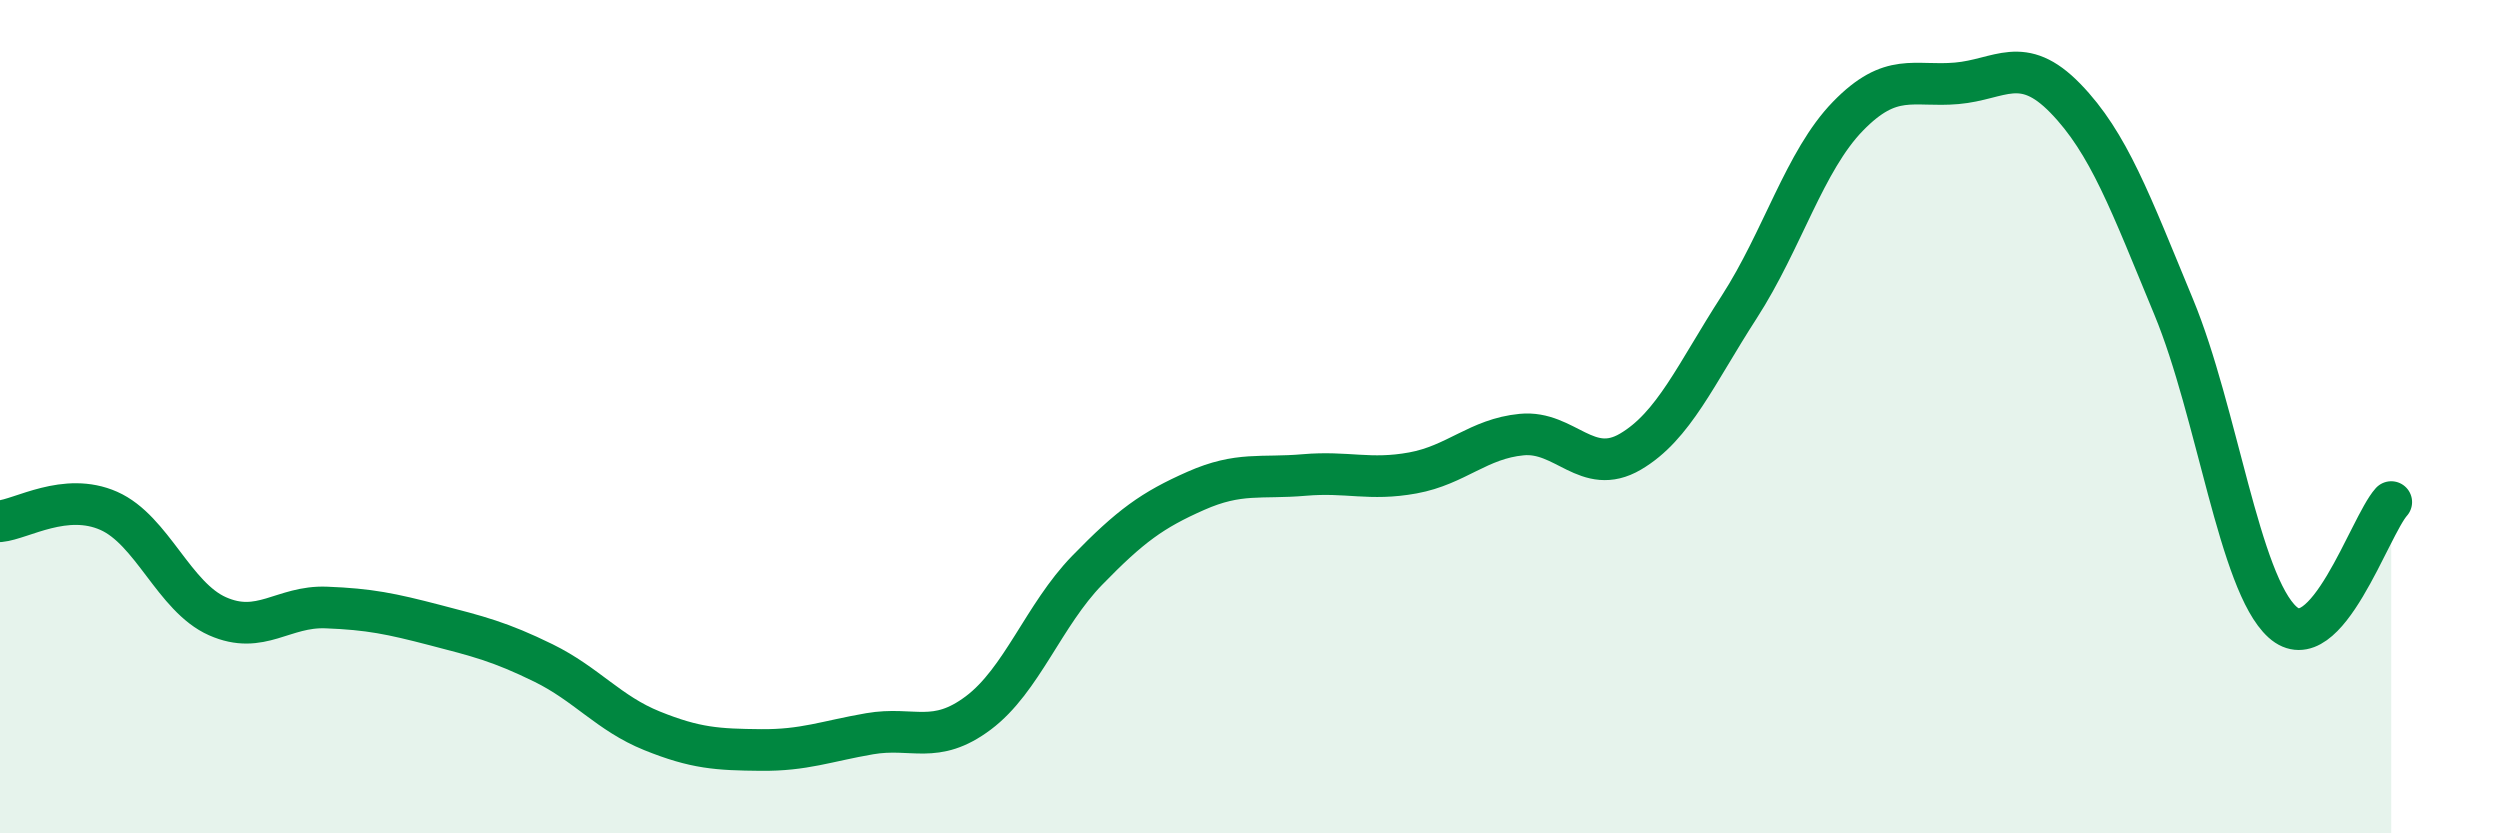
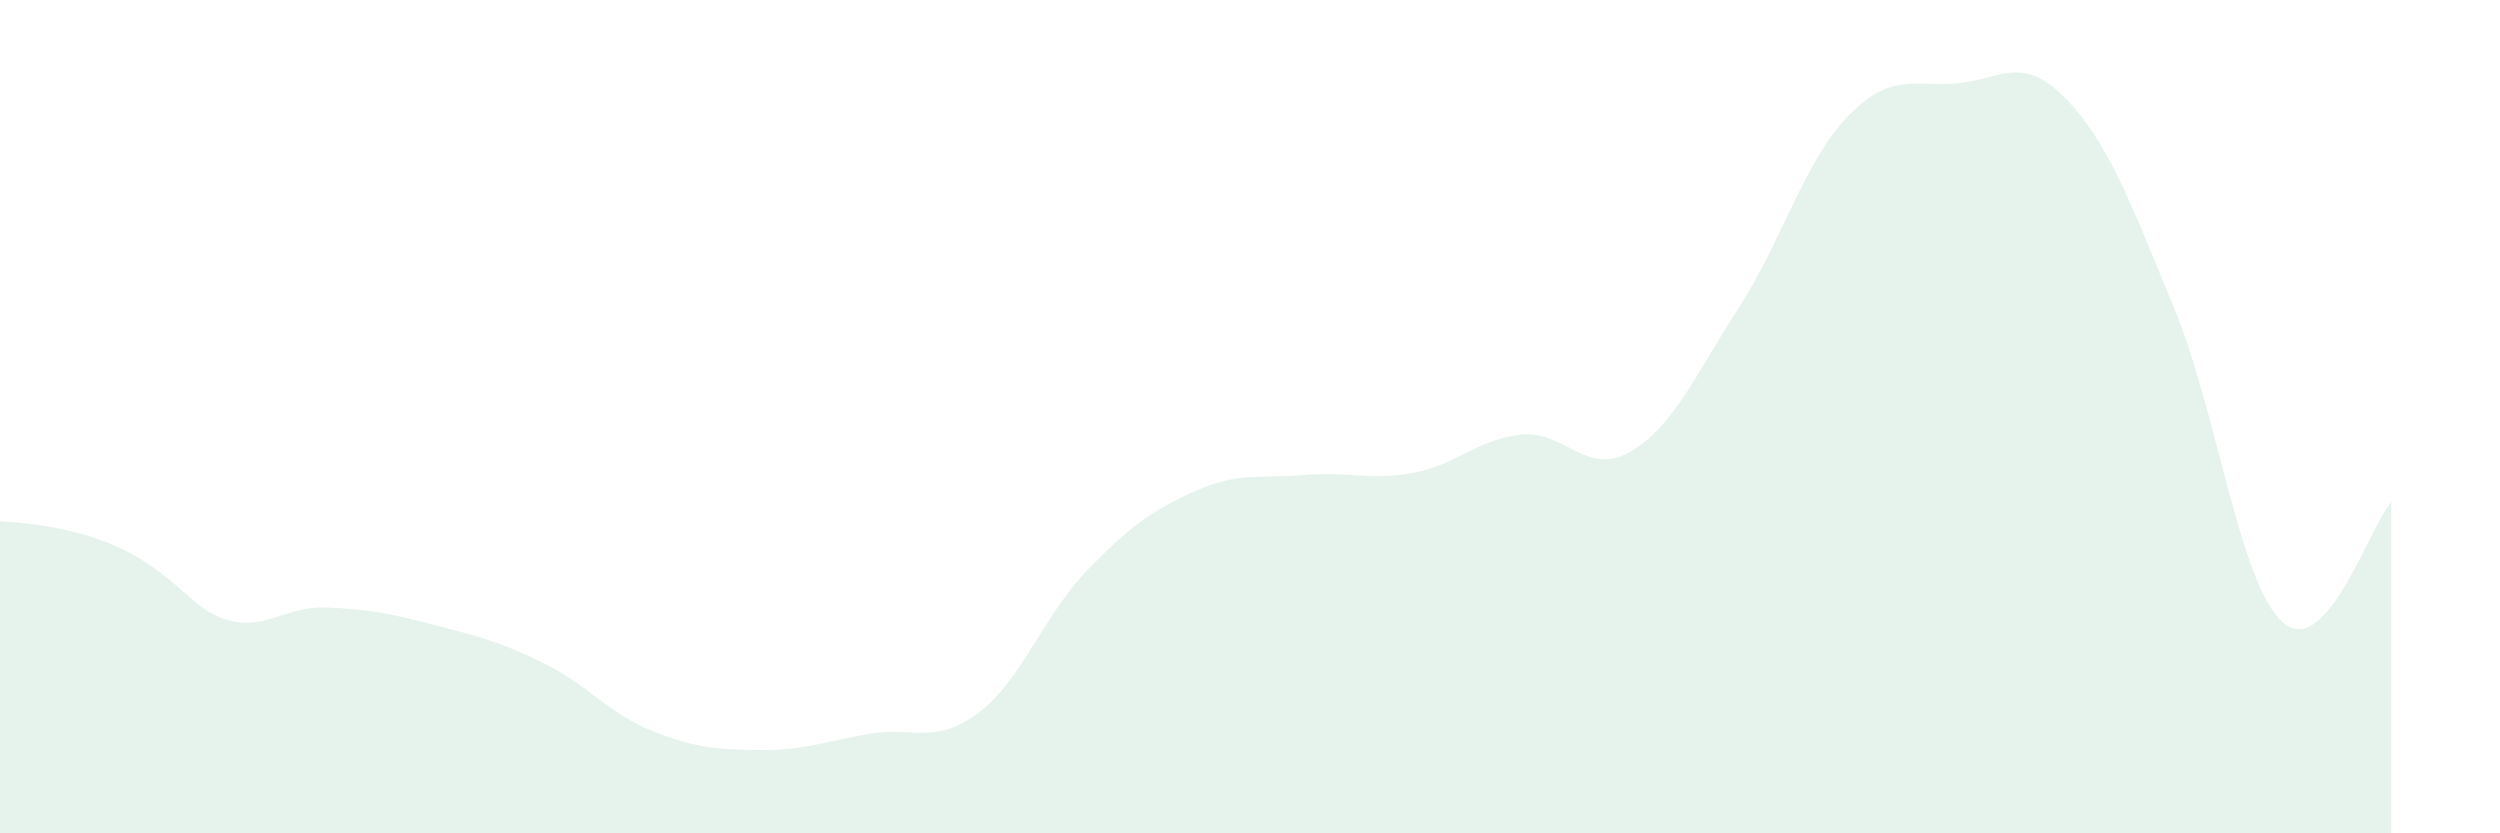
<svg xmlns="http://www.w3.org/2000/svg" width="60" height="20" viewBox="0 0 60 20">
-   <path d="M 0,12.51 C 0.52,12.46 1.57,11.8 2.61,12.26 C 3.65,12.72 4.18,14.33 5.22,14.79 C 6.26,15.25 6.79,14.54 7.83,14.58 C 8.87,14.62 9.39,14.73 10.43,15 C 11.47,15.27 12,15.4 13.04,15.91 C 14.08,16.42 14.61,17.12 15.65,17.54 C 16.69,17.96 17.22,17.99 18.26,18 C 19.3,18.01 19.83,17.79 20.87,17.61 C 21.91,17.43 22.44,17.89 23.48,17.11 C 24.52,16.33 25.05,14.76 26.09,13.69 C 27.13,12.62 27.66,12.24 28.7,11.78 C 29.74,11.32 30.26,11.49 31.3,11.4 C 32.34,11.31 32.87,11.54 33.91,11.35 C 34.95,11.16 35.48,10.53 36.52,10.43 C 37.56,10.33 38.09,11.45 39.13,10.84 C 40.17,10.23 40.7,8.98 41.74,7.37 C 42.78,5.76 43.31,3.86 44.35,2.79 C 45.39,1.72 45.92,2.09 46.96,2 C 48,1.91 48.53,1.29 49.57,2.36 C 50.61,3.43 51.13,4.86 52.17,7.37 C 53.21,9.88 53.74,13.99 54.78,14.93 C 55.82,15.87 56.87,12.63 57.39,12.05L57.39 20L0 20Z" fill="#008740" opacity="0.1" stroke-linecap="round" stroke-linejoin="round" />
-   <path d="M 0,12.51 C 0.52,12.46 1.57,11.8 2.61,12.26 C 3.65,12.72 4.18,14.33 5.22,14.79 C 6.26,15.25 6.79,14.54 7.83,14.58 C 8.87,14.62 9.39,14.73 10.43,15 C 11.47,15.27 12,15.4 13.04,15.91 C 14.08,16.42 14.61,17.12 15.65,17.54 C 16.69,17.96 17.22,17.99 18.26,18 C 19.3,18.01 19.83,17.79 20.87,17.61 C 21.91,17.43 22.44,17.89 23.48,17.11 C 24.52,16.33 25.05,14.76 26.09,13.69 C 27.13,12.62 27.66,12.24 28.7,11.78 C 29.74,11.32 30.26,11.49 31.3,11.4 C 32.34,11.31 32.87,11.54 33.91,11.35 C 34.95,11.16 35.48,10.53 36.52,10.43 C 37.56,10.33 38.09,11.45 39.13,10.84 C 40.17,10.23 40.7,8.98 41.74,7.37 C 42.78,5.76 43.31,3.86 44.35,2.79 C 45.39,1.72 45.92,2.09 46.96,2 C 48,1.91 48.53,1.29 49.57,2.36 C 50.61,3.43 51.13,4.86 52.17,7.37 C 53.21,9.88 53.74,13.99 54.78,14.93 C 55.82,15.87 56.87,12.63 57.39,12.05" stroke="#008740" stroke-width="1" fill="none" stroke-linecap="round" stroke-linejoin="round" />
+   <path d="M 0,12.51 C 3.65,12.72 4.18,14.33 5.22,14.79 C 6.26,15.25 6.79,14.54 7.83,14.58 C 8.87,14.62 9.39,14.73 10.43,15 C 11.47,15.27 12,15.4 13.04,15.91 C 14.08,16.42 14.61,17.12 15.65,17.54 C 16.69,17.96 17.22,17.99 18.26,18 C 19.3,18.01 19.83,17.79 20.87,17.61 C 21.91,17.43 22.44,17.89 23.48,17.11 C 24.52,16.33 25.05,14.76 26.09,13.69 C 27.13,12.62 27.66,12.24 28.7,11.78 C 29.74,11.32 30.26,11.49 31.3,11.4 C 32.34,11.31 32.87,11.54 33.91,11.35 C 34.95,11.16 35.48,10.53 36.52,10.43 C 37.56,10.33 38.09,11.45 39.13,10.84 C 40.17,10.23 40.7,8.98 41.74,7.37 C 42.78,5.76 43.31,3.86 44.35,2.79 C 45.39,1.72 45.92,2.09 46.96,2 C 48,1.91 48.53,1.29 49.57,2.36 C 50.61,3.43 51.13,4.86 52.17,7.37 C 53.21,9.88 53.74,13.99 54.78,14.93 C 55.82,15.87 56.87,12.63 57.39,12.05L57.39 20L0 20Z" fill="#008740" opacity="0.1" stroke-linecap="round" stroke-linejoin="round" />
</svg>